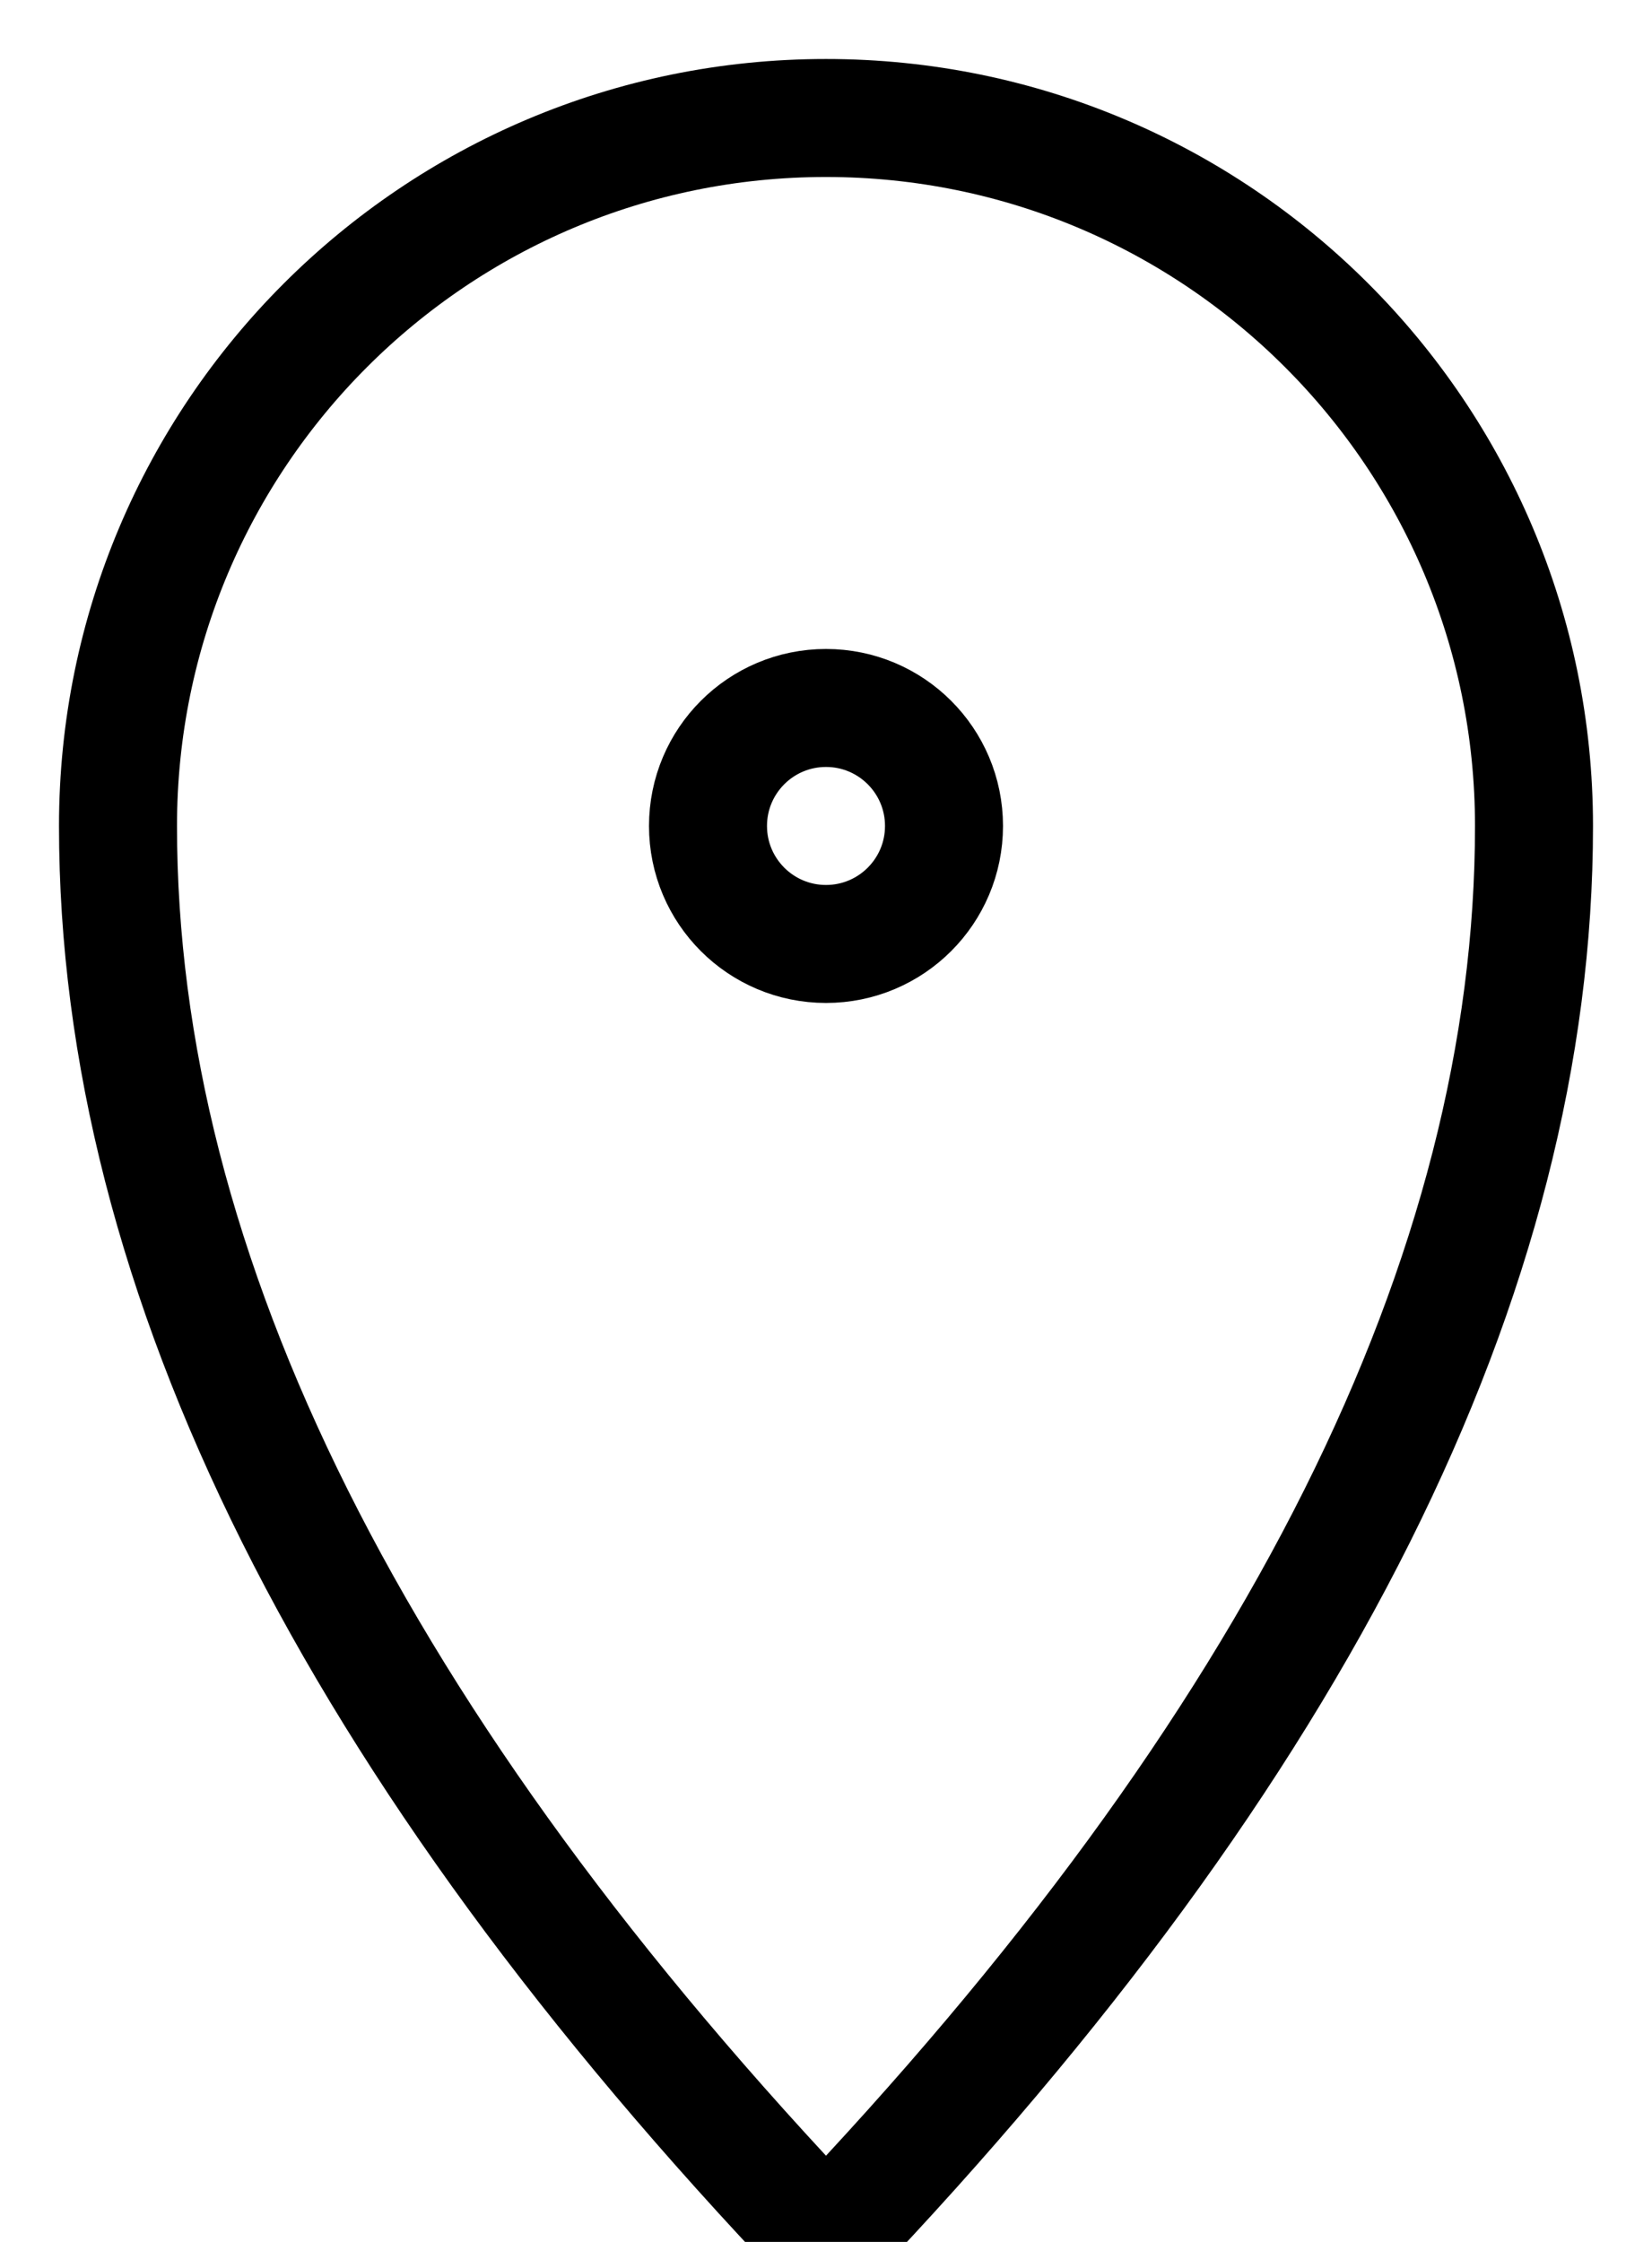
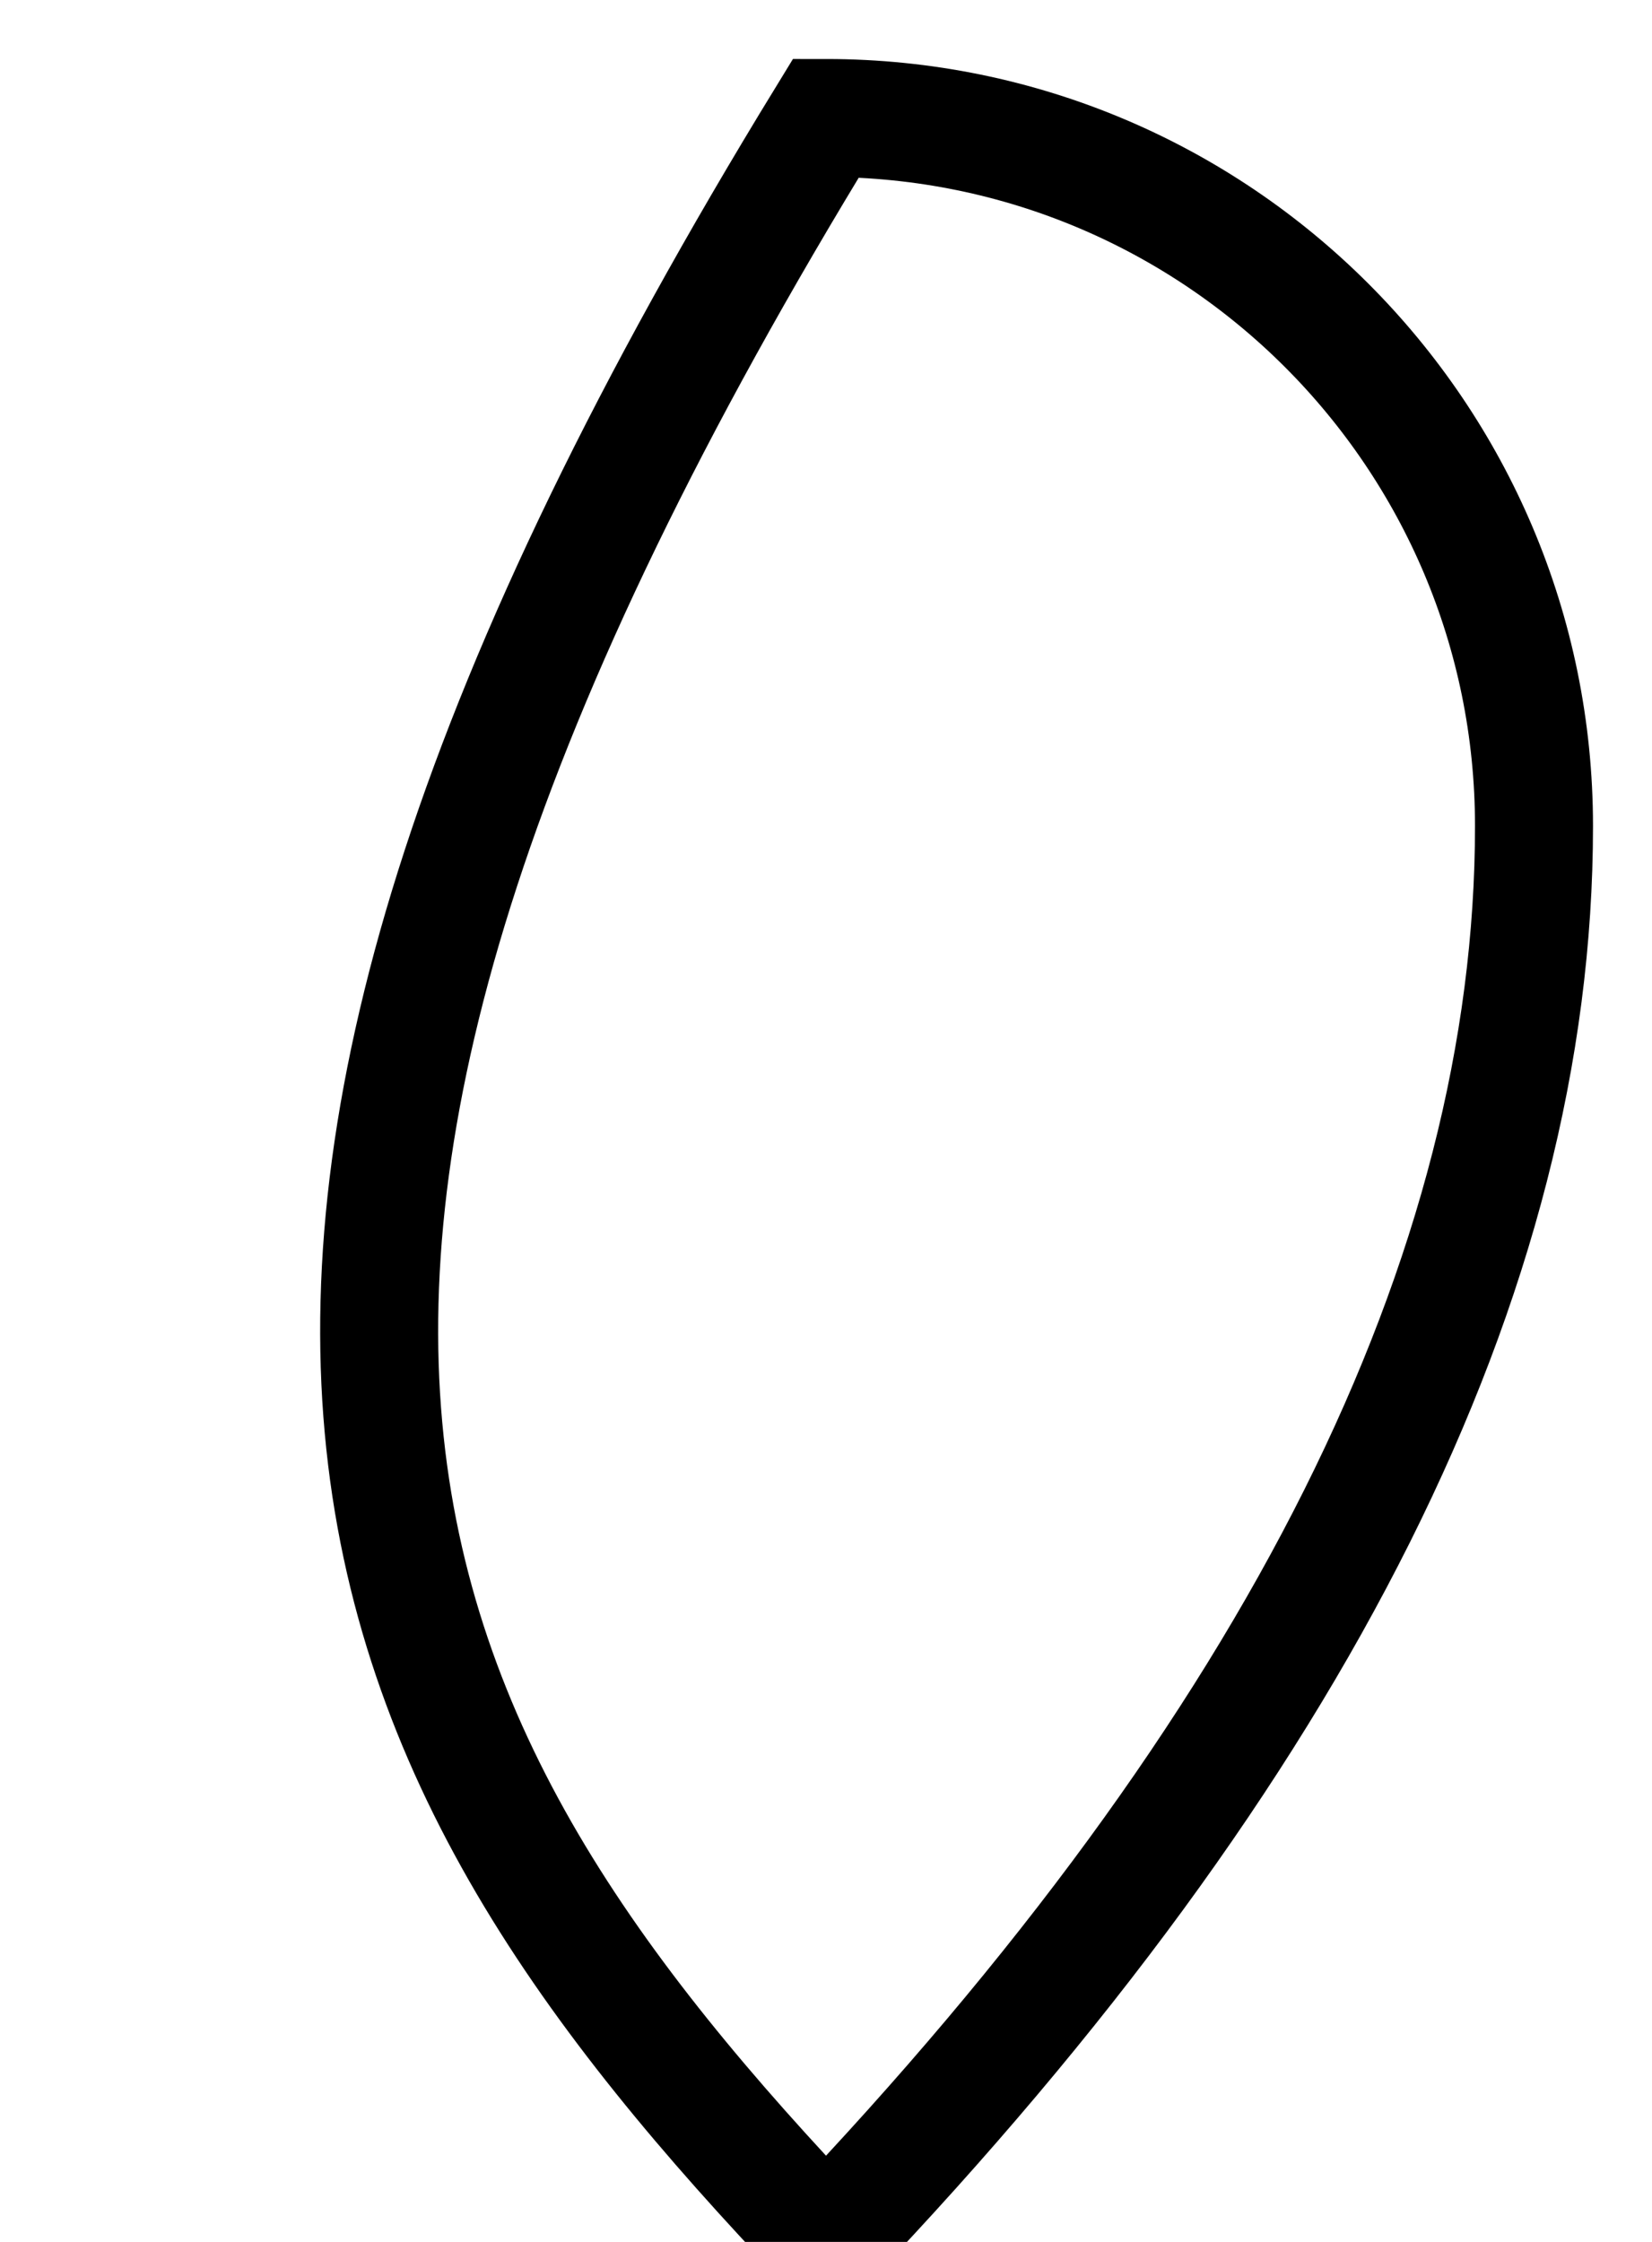
<svg xmlns="http://www.w3.org/2000/svg" width="14px" height="19px" viewBox="0 0 14 19" version="1.1">
  <title>location</title>
  <desc>Created with Sketch.</desc>
  <g id="Page-1" stroke="none" stroke-width="1" fill="none" fill-rule="evenodd" stroke-linecap="square">
    <g id="Page_horaire_et_acces" transform="translate(-170, -668)" stroke="#000000">
      <g id="location" transform="translate(171, 669)">
-         <path d="M6,18 C10,13.8 12,9.8 12,6 C12,2.686 9.314,0 6,0 C2.686,0 0,2.686 0,6 C0,9.8 2,13.8 6,18 Z" id="Shape" />
-         <circle id="Oval" cx="6" cy="6" r="1" />
+         <path d="M6,18 C10,13.8 12,9.8 12,6 C12,2.686 9.314,0 6,0 C0,9.8 2,13.8 6,18 Z" id="Shape" />
      </g>
    </g>
  </g>
</svg>